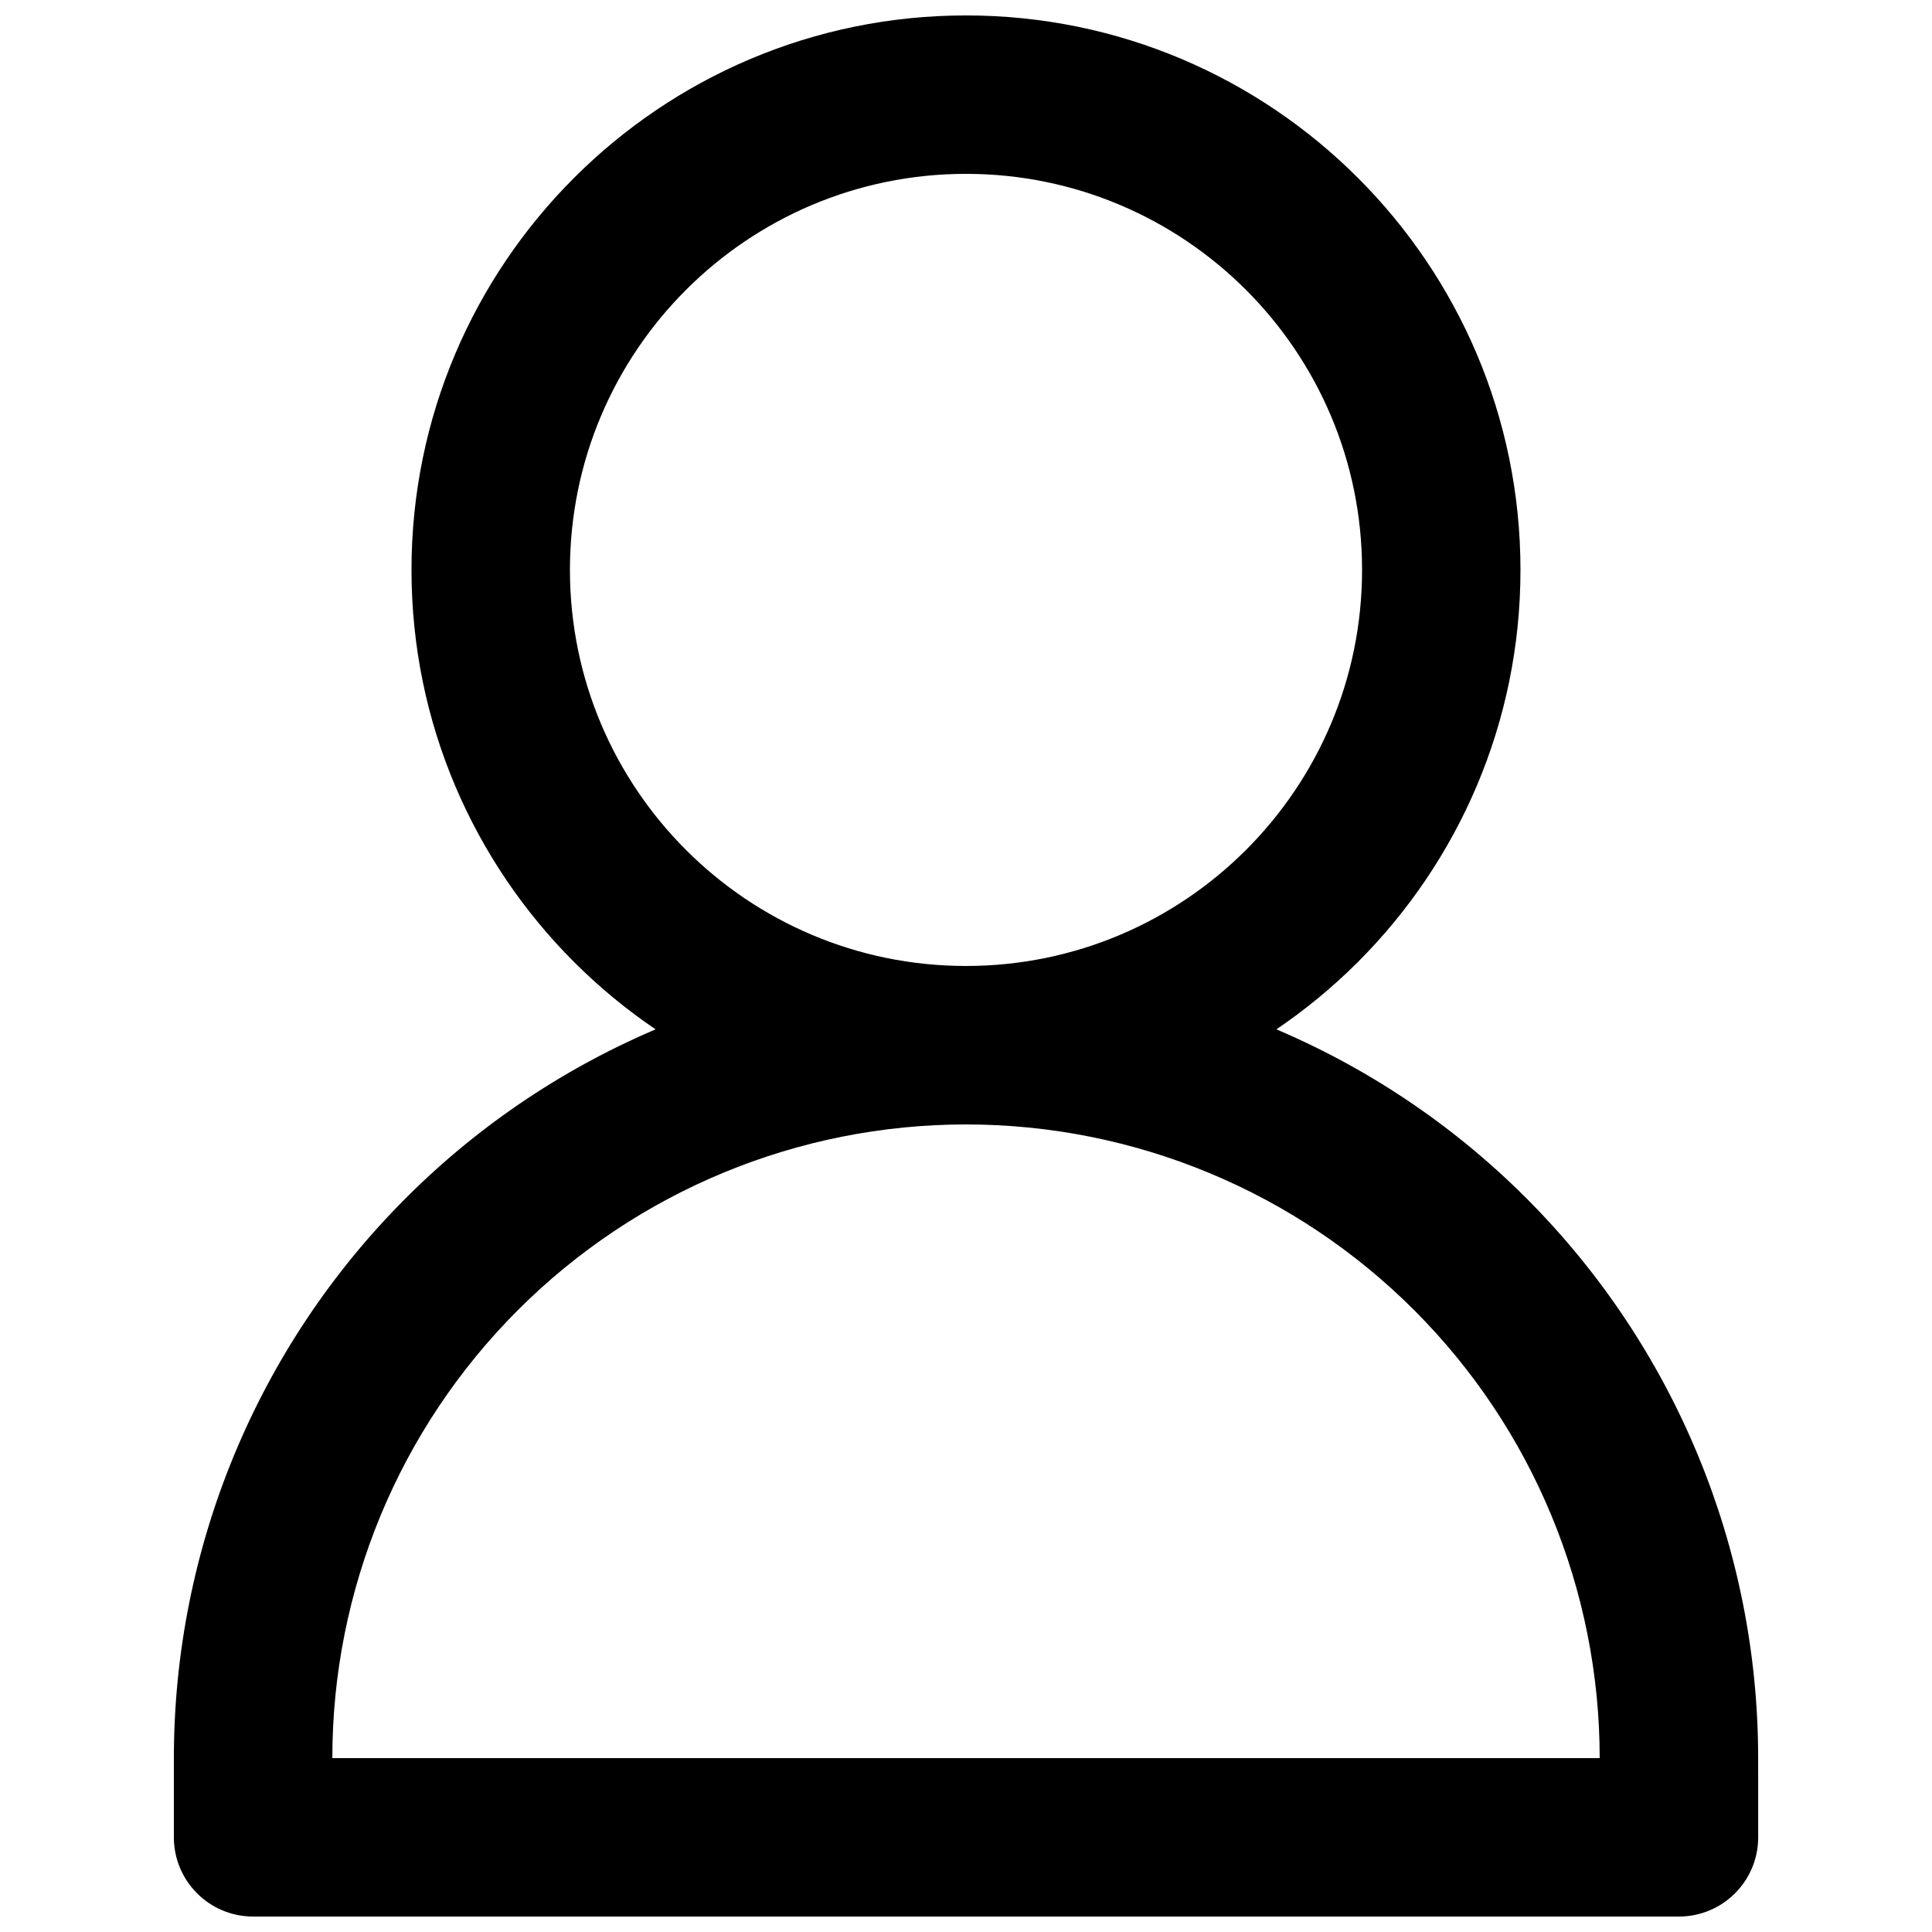
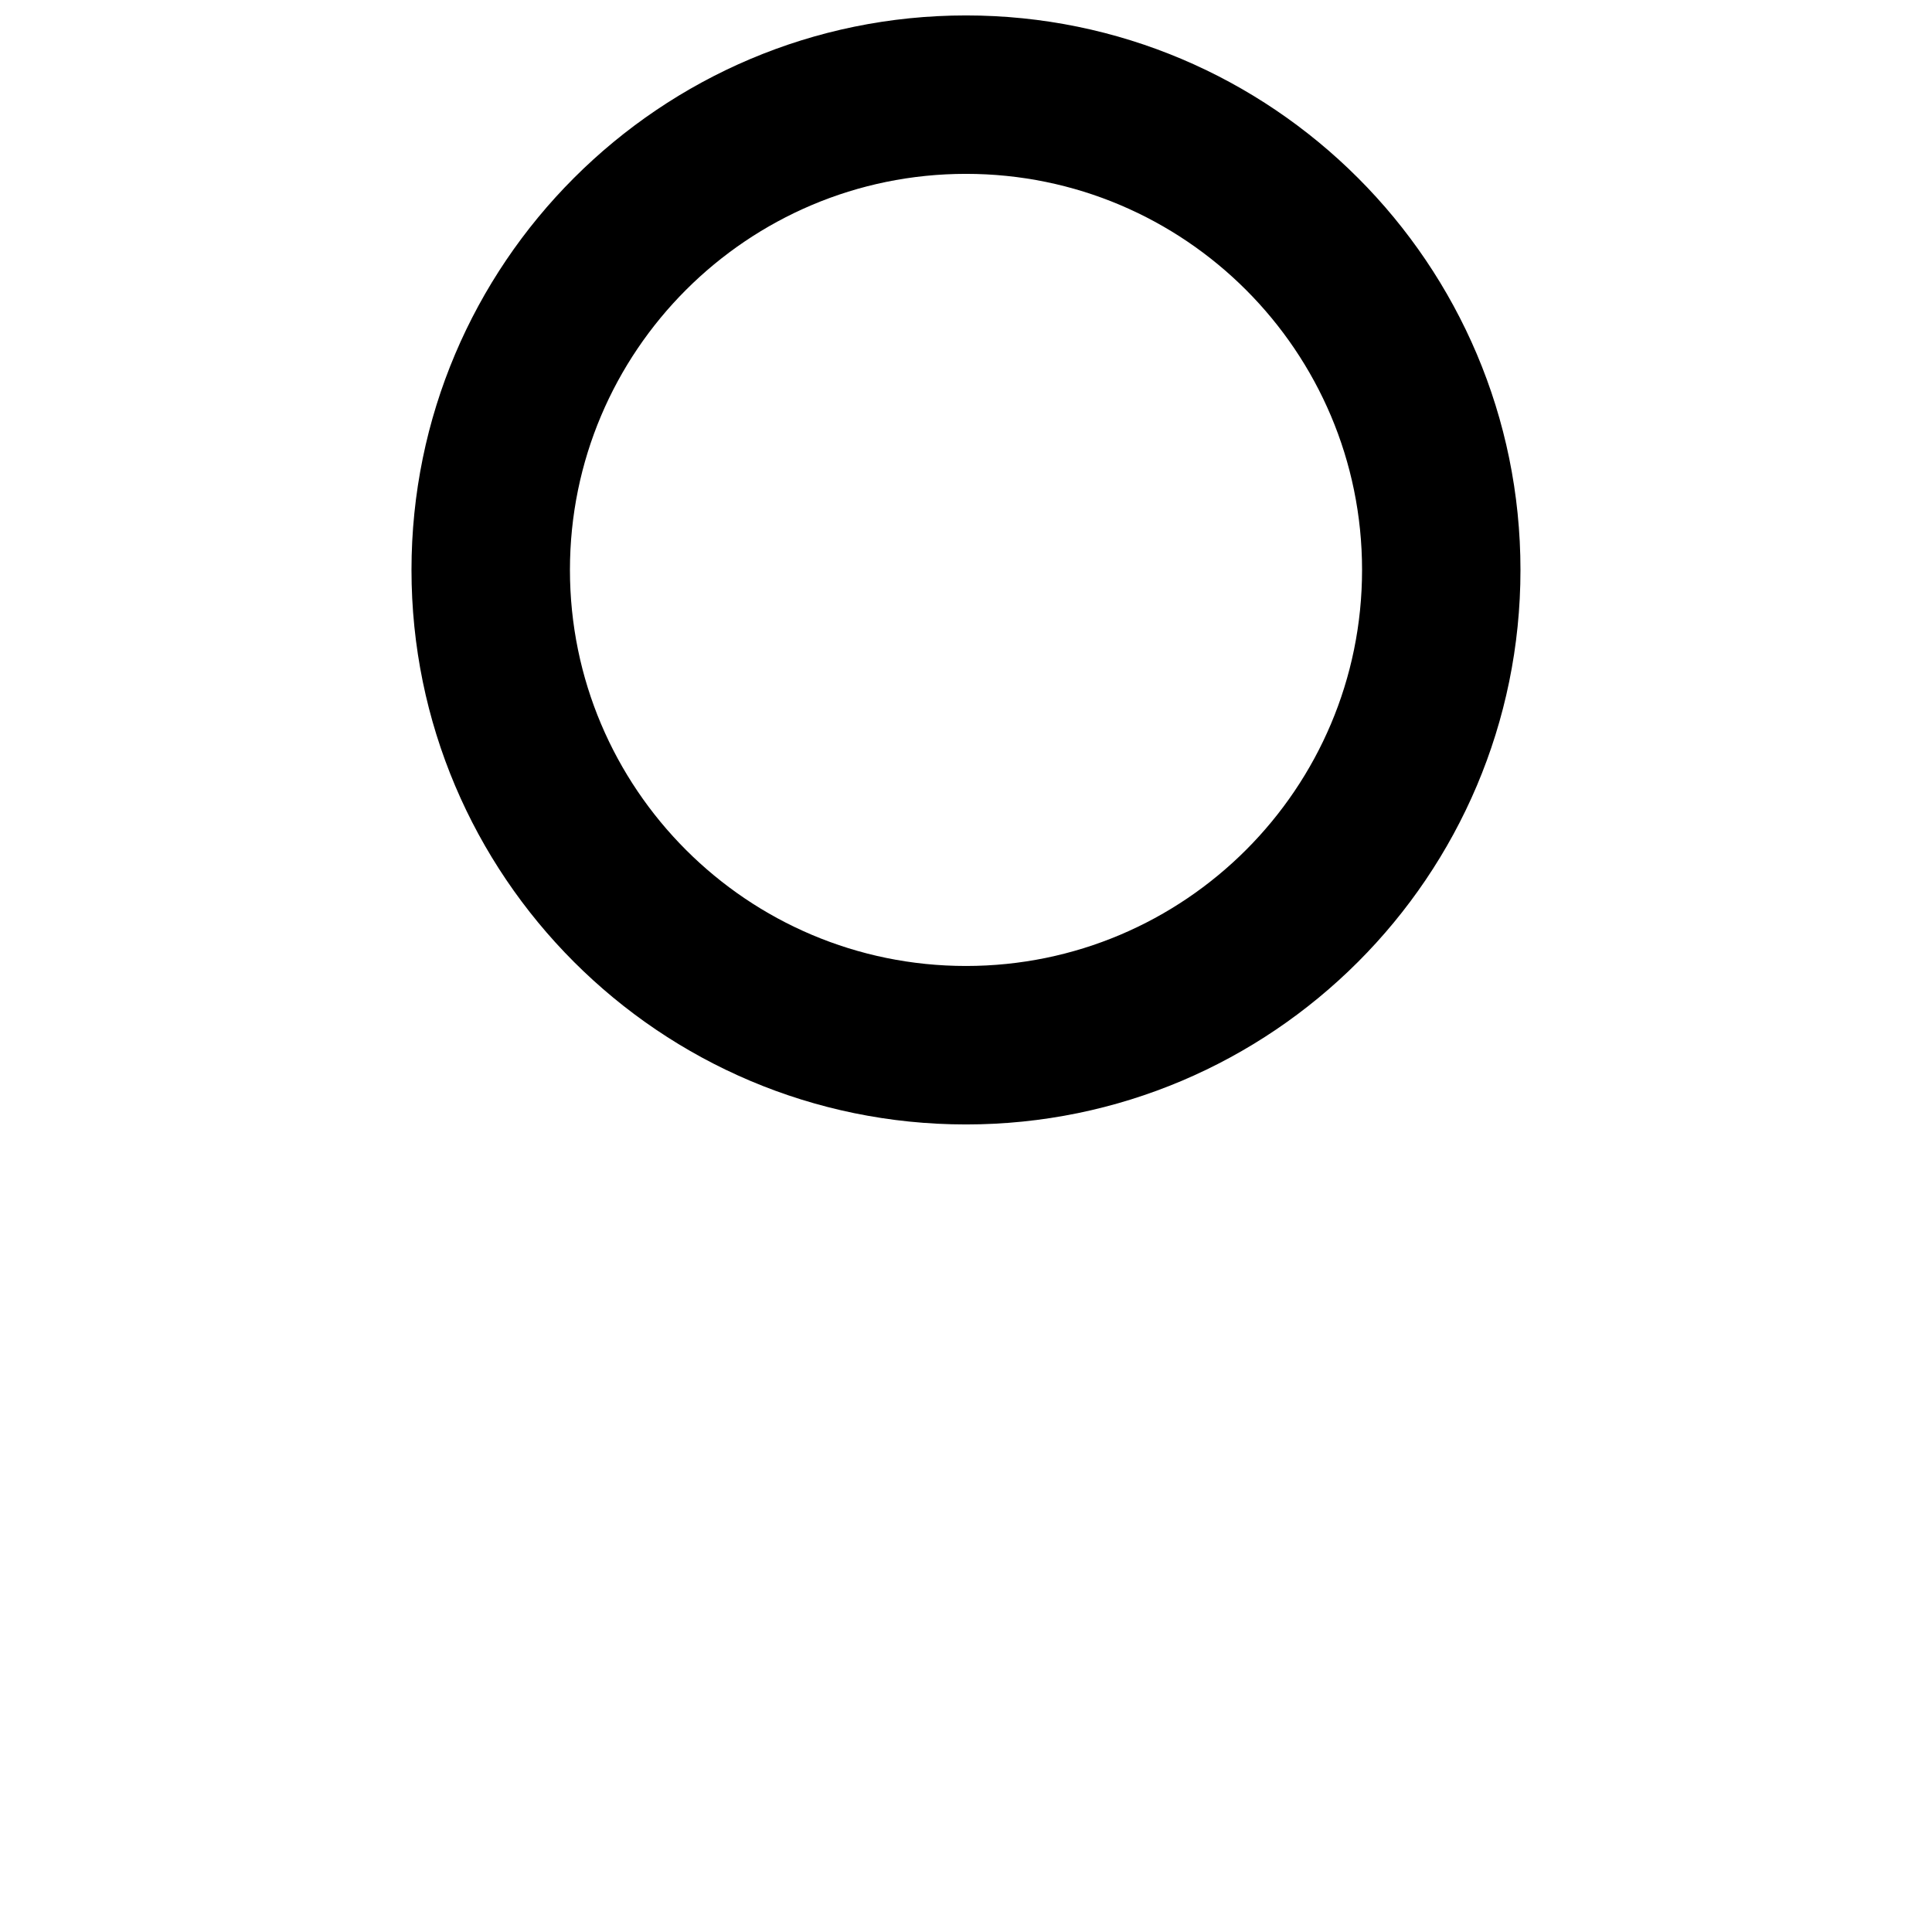
<svg xmlns="http://www.w3.org/2000/svg" width="800px" height="800px" version="1.1" viewBox="144 144 512 512">
  <defs>
    <clipPath id="b">
      <path d="m253 148.09h294v293.91h-294z" />
    </clipPath>
    <clipPath id="a">
-       <path d="m190 400h420v251.9h-420z" />
-     </clipPath>
+       </clipPath>
  </defs>
  <g>
    <g clip-path="url(#b)">
      <path d="m400 148.09c-81.094 0-146.95 65.852-146.95 146.95 0 81.09 65.852 146.95 146.95 146.95 81.09 0 146.94-65.855 146.94-146.95 0-81.094-65.852-146.95-146.94-146.95zm0 41.984c57.938 0 104.96 47.023 104.96 104.96s-47.02 104.96-104.96 104.96c-57.941 0-104.96-47.023-104.96-104.96s47.02-104.96 104.96-104.96z" fill-rule="evenodd" />
    </g>
    <g clip-path="url(#a)">
-       <path d="m609.93 609.92c0-55.68-22.121-109.07-61.484-148.43-39.367-39.379-92.773-61.488-148.44-61.488v20.992-20.992c-55.672 0-109.07 22.109-148.44 61.488-39.367 39.359-61.488 92.75-61.488 148.43v20.992c0 11.598 9.414 20.992 21 20.992h377.86c11.59 0 21-9.395 21-20.992zm-41.996 0c0-44.539-17.68-87.258-49.191-118.74-31.488-31.508-74.199-49.191-118.74-49.191v-20.992 20.992c-44.543 0-87.25 17.684-118.74 49.191-31.512 31.484-49.191 74.203-49.191 118.74z" fill-rule="evenodd" />
-     </g>
+       </g>
  </g>
</svg>